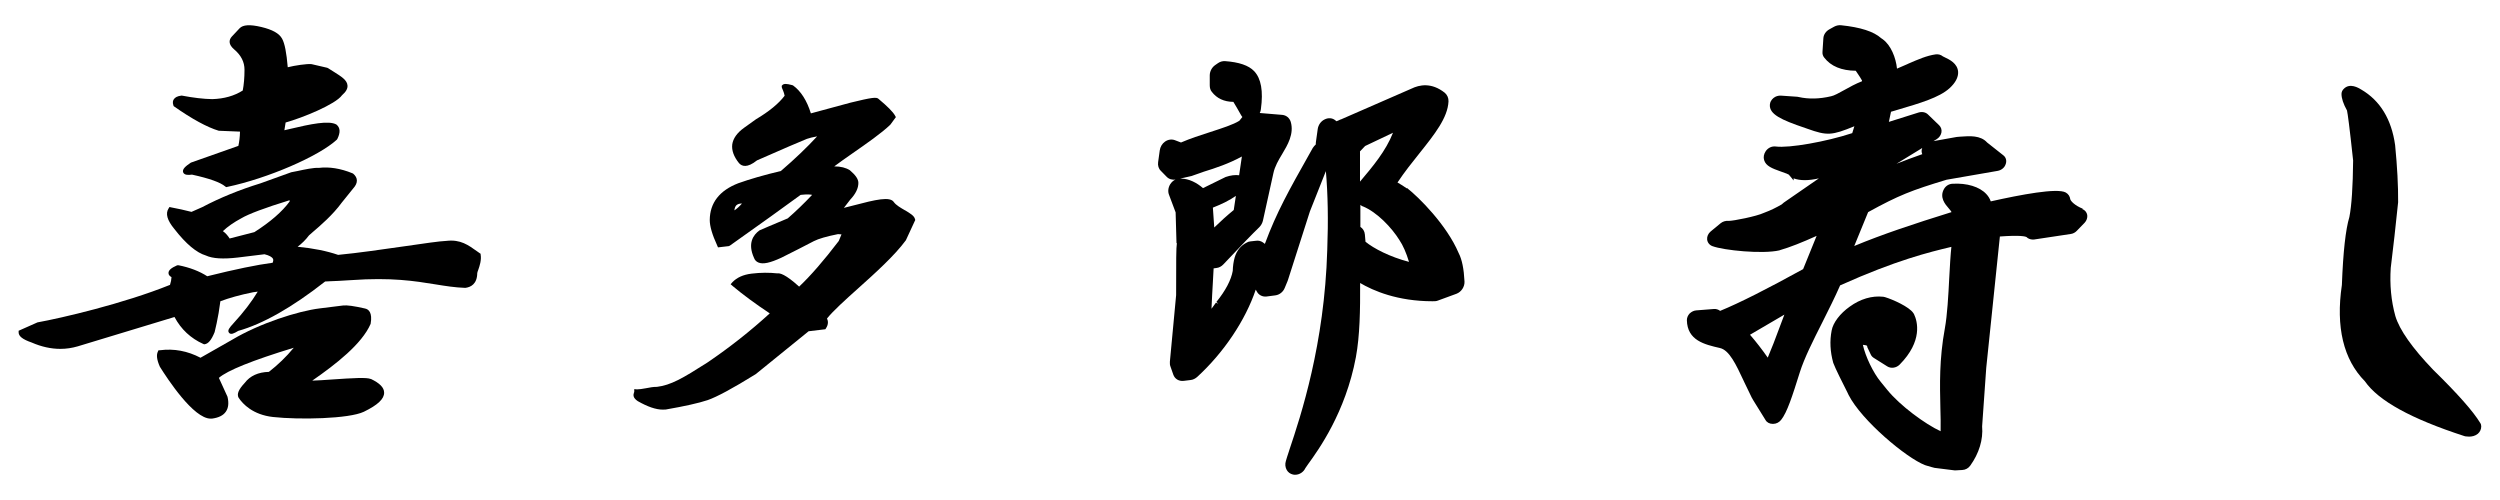
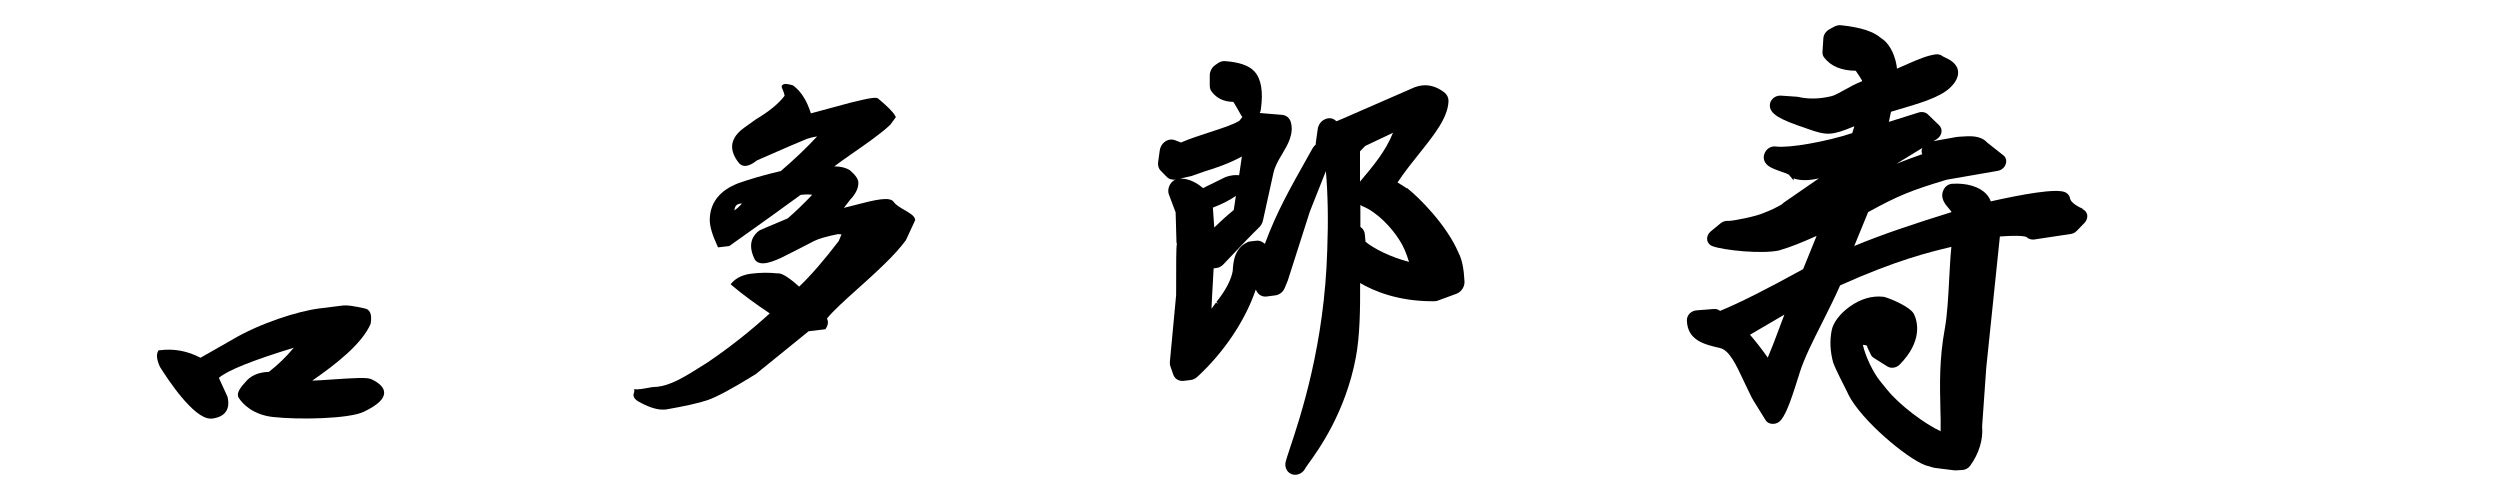
<svg xmlns="http://www.w3.org/2000/svg" id="_レイヤー_5" viewBox="0 0 200 40">
-   <path d="M13.87,8.47l.05.04c1.44,1.01,2.65,1.67,3.58,1.95l1.7.07c-.01.44-.06.82-.13,1.14l-3.8,1.34c-.45.3-.7.53-.62.77.09.24.41.23.71.19,1.38.3,2.27.62,2.65.94l.08.06.1-.02c3.22-.68,7.31-2.44,8.76-3.78l.04-.06c.25-.51.24-.89-.08-1.15-.61-.34-2.05-.04-3.73.36-.15.04-.3.07-.43.1.05-.26.08-.46.1-.62,1.36-.38,3.99-1.45,4.51-2.18.32-.28.46-.53.44-.78-.03-.43-.48-.71-1.1-1.1-.14-.09-.3-.19-.46-.29l-.07-.03c-.28-.06-.67-.15-1.25-.29-.35-.04-1.36.11-1.9.25-.1-1.16-.24-1.9-.45-2.28-.23-.43-.78-.73-1.66-.94-.92-.22-1.47-.18-1.74.1l-.62.66c-.13.14-.19.29-.18.45.01.19.13.38.35.57.57.48.84,1.02.84,1.64,0,.63-.05,1.19-.14,1.66-.68.43-1.48.66-2.44.69-.7-.01-1.52-.11-2.42-.28h-.03s-.03,0-.03,0c-.31.04-.5.14-.6.3-.06.09-.11.25-.03.47l.02.06Z" />
  <path d="M29.66,30.32c-.31-.14-1.39-.08-3.12.04-.55.04-1.14.08-1.56.09,1.89-1.31,3.97-2.93,4.67-4.54.16-.91-.16-1.17-.45-1.23-.88-.2-1.44-.28-1.76-.24l-1.85.23c-1.75.21-4.85,1.21-7.02,2.51l-2.53,1.44c-1.03-.54-2.12-.75-3.25-.6h-.11s-.05.11-.05.11c-.13.26-.09.65.16,1.21.62.99,2.69,4.15,4.06,4.15.03,0,.07,0,.1,0,.53-.07.91-.25,1.12-.56.2-.29.25-.68.13-1.19l-.69-1.51c.67-.59,2.68-1.4,5.99-2.41-.6.73-1.27,1.37-1.99,1.93-.85.02-1.51.32-1.93.88-.5.53-.65.9-.49,1.19.33.5,1.14,1.36,2.75,1.54,2.1.23,6.08.15,7.27-.42,1.11-.54,1.63-1.03,1.62-1.53,0-.4-.35-.76-1.07-1.1Z" />
-   <path d="M38.44,20.3l-.24-.17c-.74-.53-1.36-.99-2.48-.86-.54.02-1.84.21-3.35.43-1.75.25-3.74.54-5.32.69-.9-.31-1.99-.53-3.24-.65.33-.25.64-.55.91-.91.05-.05.16-.15.33-.29.55-.47,1.57-1.34,2.29-2.33l.92-1.14c.2-.22.3-.44.29-.65-.01-.19-.11-.37-.3-.53l-.06-.03c-.95-.39-1.86-.53-2.68-.43-.4-.03-1.15.13-1.7.25-.21.04-.38.08-.51.1l-2.47.89c-1.66.51-3.23,1.15-4.65,1.9l-.86.38c-.55-.14-1.08-.26-1.63-.36l-.13-.03-.07.11c-.27.41-.12.95.46,1.65.94,1.21,1.78,1.9,2.52,2.12.54.25,1.38.3,2.57.16l2.12-.26c.37.09.61.22.68.37.04.08.02.19-.03.31-1.23.16-2.99.52-5.23,1.08-.62-.4-1.39-.7-2.3-.88h-.06s-.06.01-.06.01c-.48.21-.69.4-.68.62,0,.13.09.24.24.32-.01.2-.05.41-.12.62-3.72,1.5-8.71,2.66-10.6,3l-1.51.67v.13c0,.31.32.56,1.04.81.78.34,1.55.51,2.3.51.47,0,.93-.07,1.38-.2l7.75-2.35c.52.98,1.3,1.71,2.31,2.16l.05.02h.05c.29-.04.54-.33.8-.97.11-.42.21-.93.32-1.53l.14-.94c.69-.26,1.57-.51,2.62-.72l.37-.05c-.49.81-1.14,1.66-1.94,2.53-.32.35-.51.57-.36.76.15.18.39.06.74-.15,1.96-.55,4.3-1.87,6.95-3.95.08,0,.21-.01.38-.02.37-.01.94-.04,1.71-.09,3.21-.23,5.08.07,6.74.34.8.13,1.55.25,2.38.28.43-.05.95-.3.96-1.18,0-.04.04-.16.08-.26.11-.31.27-.79.19-1.23v-.08ZM23.17,16.02v.1c-.6.82-1.55,1.64-2.82,2.45l-1.98.51c-.15-.24-.33-.44-.54-.59.38-.36.88-.71,1.48-1.03.57-.34,1.87-.83,3.85-1.44Z" />
  <path d="M72.39,16.82c-.33-.19-.71-.41-.88-.65-.3-.47-1.43-.21-3.25.27-.26.07-.51.13-.75.19.14-.19.31-.41.51-.66.44-.47.65-.91.65-1.34,0-.29-.21-.61-.68-1.01-.31-.2-.73-.31-1.25-.31.4-.3.92-.67,1.47-1.05,1.09-.76,2.32-1.61,3.02-2.29l.44-.6-.06-.11c-.17-.31-.6-.74-1.34-1.36-.16-.14-.51-.11-2.22.31l-3.18.86c-.32-1.03-.8-1.78-1.42-2.23l-.07-.03c-.49-.13-.65-.11-.75-.04l-.09.09v.1l.02.08c.15.34.2.53.21.62-.47.62-1.23,1.25-2.29,1.88l-.95.68c-.56.4-.88.85-.95,1.33-.06.47.12.98.54,1.5.22.25.64.42,1.44-.22,2.09-.92,3.44-1.5,3.99-1.72.2-.07.47-.14.82-.2-.79.86-1.76,1.79-2.9,2.77-1.31.31-2.46.64-3.41.98-1.5.58-2.27,1.57-2.28,2.94,0,.49.19,1.16.6,2.05l.06.14.86-.1.09-.04c2.52-1.79,4.37-3.11,5.66-4.06.54-.06.8-.03.92,0-.66.7-1.32,1.33-1.95,1.88-1.25.52-1.99.84-2.26.96-.5.36-.97,1.03-.44,2.2.06.17.18.3.35.37.37.16.94.03,1.83-.38.97-.48,1.84-.93,2.61-1.33.37-.19,1.02-.38,1.93-.56l.28.02-.22.53c-1.19,1.56-2.26,2.79-3.17,3.65-1.11-1.01-1.55-1.09-1.74-1.06-.64-.07-1.33-.07-2.06.02-.68.08-1.19.32-1.54.69l-.14.16.16.14c.81.68,1.81,1.42,2.97,2.19-1.52,1.39-3.2,2.72-5,3.94-1.99,1.27-2.91,1.8-4.03,1.94-.27-.01-.57.05-.88.11-.27.05-.54.09-.71.09l-.22-.02v.22s0,.03-.02.05c-.07.2-.09.43.3.69.79.45,1.45.68,2.01.68.08,0,.16,0,.24-.01,1.49-.26,2.62-.51,3.34-.75.72-.25,1.98-.92,3.85-2.08l4.23-3.43,1.34-.16.05-.08c.21-.32.17-.59.08-.78.49-.61,1.45-1.48,2.48-2.4,1.37-1.23,2.92-2.62,3.83-3.86l.75-1.62-.02-.07c-.06-.27-.39-.46-.8-.71ZM59.35,16.29c-.2.23-.4.41-.6.54.02-.18.07-.32.16-.41.1-.09.24-.14.44-.14h0Z" />
-   <path d="M198.42,33.84c-.57-.94-1.8-2.33-3.77-4.26-1.67-1.74-2.69-3.19-3.02-4.29-.34-1.22-.46-2.52-.37-3.86.2-1.63.4-3.39.59-5.25.01-1.33-.07-2.82-.24-4.57-.29-2.07-1.2-3.56-2.7-4.44-.23-.14-.93-.57-1.42-.05-.11.11-.17.25-.17.4,0,.34.14.78.44,1.32.06.28.19,1.21.49,4-.02,2.08-.12,3.61-.3,4.52-.3.99-.5,2.78-.6,5.44-.5,3.37.13,5.97,1.84,7.7,1.08,1.56,3.69,3,7.97,4.39.04.01.07.02.09.02.08,0,.17.02.27.02.23,0,.49-.05.71-.23.17-.15.27-.36.27-.59,0-.11-.03-.2-.08-.28Z" />
  <path d="M166.63,16.7c-.68-.27-.99-.64-1.01-.77-.03-.22-.15-.41-.36-.53-.68-.38-3.59.17-6,.71-.07-.21-.19-.41-.35-.58-.54-.59-1.56-.9-2.71-.83-.28.01-.54.17-.68.42-.38.67.09,1.22.38,1.55.12.14.18.21.18.22.01.03.03.05.04.08-3.02.94-5.52,1.77-7.78,2.71l1.11-2.71c2.47-1.36,3.47-1.74,6.27-2.59l4.09-.71c.29-.05.54-.25.63-.5.12-.28.05-.58-.18-.75l-1.29-1.02c-.53-.59-1.41-.52-2.11-.47l-.25.02s-.06,0-.09.01l-1.84.33.26-.16c.19-.12.32-.3.37-.51.05-.22-.02-.44-.17-.59l-.91-.88c-.19-.18-.47-.23-.74-.15l-2.38.75.17-.81.64-.19c1.65-.49,3.21-.94,4.04-1.69.48-.44.71-.88.69-1.31-.05-.68-.68-.98-1.08-1.17-.05-.03-.12-.06-.14-.07h0c-.16-.13-.36-.19-.58-.16-.72.1-1.44.42-2.2.75l-.06.03c-.27.12-.55.24-.83.36-.09-.86-.48-1.89-1.17-2.37-.02-.02-.05-.04-.09-.06-.6-.54-1.66-.88-3.21-1.04-.19-.02-.38.02-.55.11l-.38.21c-.28.15-.47.42-.49.71l-.07,1.08c-.02.18.03.35.14.48.53.69,1.38,1.04,2.52,1.05l.34.51c.05.08.1.16.16.27v.06c-.51.2-.97.45-1.43.71-.38.21-.81.45-1.04.49-.93.22-1.8.24-2.6.06-.03,0-.07-.02-.11-.02l-1.31-.09c-.21-.01-.42.05-.59.19-.17.14-.28.33-.29.53-.06.76.87,1.21,2.83,1.87l.17.06c1.59.57,1.95.54,3.76-.2l-.17.55c-2.1.69-5.05,1.21-6.12,1.07-.32-.04-.62.11-.8.37-.16.24-.2.49-.13.72.14.48.67.67,1.28.89.51.17.67.25.71.28.03.06.08.11.13.16l.24.3v-.17c.54.19,1.17.19,2.02,0l-2.81,1.94s-.11.09-.16.14c-.43.25-.89.48-1.38.66l-.05.02c-.6.28-2.43.64-2.8.64-.01,0-.02,0-.03,0-.23-.02-.46.05-.63.19l-.8.66c-.19.16-.3.39-.28.63.02.24.18.45.42.54.91.34,4.01.65,5.36.34l.05-.02c.8-.23,1.78-.62,2.93-1.14l-1.08,2.66c-2.87,1.58-5.1,2.71-6.64,3.34-.14-.11-.33-.17-.51-.15l-1.39.11c-.19.01-.38.1-.54.25-.14.15-.22.34-.22.53.03,1.63,1.42,1.95,2.64,2.23.76.17,1.29,1.32,1.91,2.64l.06.13c.18.39.38.8.58,1.2,0,.02.02.05,1.1,1.79.11.2.33.31.58.31,0,0,.02,0,.03,0,.25,0,.48-.12.64-.32.48-.6.89-1.88,1.5-3.82.35-1.11,1.05-2.51,1.8-3.99.49-.98,1-1.99,1.42-2.95,4.47-2.01,7.13-2.66,8.9-3.08-.07.64-.12,1.54-.17,2.47-.07,1.41-.16,3-.35,4.04-.46,2.49-.4,4.55-.36,6.37.02.65.03,1.27.02,1.87-1.23-.57-3.24-2.04-4.27-3.31l-.52-.64c-.6-.72-1.23-2.04-1.43-2.96.04,0,.08,0,.12.01.21.03.22.07.22.08,0,.08.03.13.05.17l.24.51c.05.11.13.2.24.27l1.08.68c.3.19.72.13.99-.14,1.86-1.88,1.43-3.46,1.15-4.04-.02-.04-.05-.08-.05-.08-.33-.51-1.67-1.1-2.27-1.28-.04-.01-.09-.02-.14-.03-.91-.1-1.84.18-2.68.79-.78.55-1.34,1.29-1.45,1.92-.16.82-.12,1.68.13,2.58.17.46.73,1.57,1.14,2.38l.09.19c1.04,2.04,4.61,5.03,6.11,5.61l.13.04c.21.06.59.18.64.18l1.44.18c.05,0,.11.02.17.02.02,0,.03,0,.05,0l.55-.03c.26-.01.5-.15.64-.35.71-.99,1.04-2.09.95-3.14l.33-4.69,1.09-10.5c1.63-.12,2.04-.01,2.14.05.03.03.05.05.08.07h0c.15.1.34.14.52.12l2.92-.44c.18-.02.37-.12.49-.25l.63-.65c.16-.17.24-.4.21-.62-.04-.22-.19-.4-.4-.48ZM153.79,12.33c-.72.25-1.41.51-2.07.77l2.06-1.26s-.02.06-.03.09c-.04.14-.02.28.03.4ZM142.75,25.17c-.14.37-.29.75-.43,1.14-.28.76-.58,1.55-.9,2.3-.46-.66-.96-1.3-1.42-1.83l2.75-1.61Z" />
  <path d="M112.54,15.07h0c-.22-.16-.46-.31-.74-.47.55-.83,1.18-1.62,1.75-2.33,1.22-1.53,2.27-2.85,2.33-4.16.01-.27-.1-.52-.3-.69-1.06-.84-2.03-.64-2.66-.33l-5.66,2.47h-.03c-.06.04-.18.09-.31.14l-.09-.07c-.23-.2-.57-.23-.87-.07-.29.14-.49.43-.54.75l-.15,1.07c0,.06-.01.11-.01.18-.09.08-.17.17-.24.28l-.28.5c-1.61,2.86-2.61,4.63-3.55,7.17-.05-.04-.1-.08-.16-.12-.16-.11-.35-.16-.54-.13l-.45.05c-.12.01-.21.04-.29.09-.49.24-.82.66-.98,1.21-.09.32-.14.69-.15,1.06-.13.73-.57,1.57-1.31,2.49l.16.13h0s-.2-.07-.2-.07c-.1.14-.21.3-.35.48.03-.76.07-1.45.11-2.13l.06-1.1.22-.03c.21-.02.41-.13.56-.29,1.49-1.58,2.32-2.44,2.87-2.97.14-.14.24-.32.29-.51l.84-3.81c.11-.54.42-1.07.7-1.53.43-.72.97-1.62.69-2.58-.1-.32-.36-.53-.68-.56l-1.8-.15c.05-.09.08-.2.09-.3.2-1.46.02-2.46-.54-3.05-.44-.46-1.21-.72-2.33-.8-.19-.01-.39.04-.56.16l-.23.16c-.26.18-.43.5-.43.82v.79c0,.21.05.39.16.52.4.53.98.8,1.73.81.16.26.37.62.61,1.05.03.06.07.11.11.16l-.24.3c-.49.31-1.37.59-2.32.9-.82.26-1.61.52-2.35.84l-.5-.19c-.25-.09-.54-.05-.78.12-.23.16-.38.42-.42.7l-.13.94c-.04.27.04.53.22.7l.46.47c.18.19.45.27.71.22-.17.08-.32.21-.43.39-.16.27-.19.58-.09.83l.53,1.41.07,2.46h.03c-.06.37-.06,1.37-.06,4.16l-.5,5.33c-.01.13,0,.27.05.39l.22.63c.12.35.44.55.83.51l.57-.07c.18-.02.36-.11.51-.24,2.13-1.95,3.86-4.53,4.69-6.99.03.05.06.1.09.16.15.28.46.43.78.39l.69-.09c.33-.04.63-.27.76-.6l.22-.53s.03-.07.04-.11l1.75-5.47,1.28-3.23c.16,1.83.2,3.95.11,6.31-.22,7.54-2.11,13.25-3.03,15.99l-.05.16c-.09.28-.18.53-.23.73-.08.25-.05.51.07.72.11.19.28.31.49.36.06.02.13.02.19.02.33,0,.66-.21.81-.53.03-.05.14-.19.22-.32.82-1.13,2.99-4.13,3.82-8.55.32-1.73.35-3.79.34-5.94,1.05.62,2.99,1.46,5.79,1.46.15,0,.3,0,.42-.05l1.5-.55c.39-.15.66-.56.64-.98-.05-1.01-.2-1.76-.47-2.28-.95-2.24-3.19-4.47-4.13-5.2ZM108.79,12.12l.42-.44,2.23-1.06c-.58,1.47-1.62,2.7-2.64,3.91v-2.41ZM109.01,16.5c1.16.47,2.33,1.72,2.94,2.7.29.43.55,1.02.77,1.75-1.53-.4-2.82-1.07-3.48-1.61l-.05-.58c-.02-.26-.16-.48-.36-.61v-1.76s.11.09.18.12ZM98.87,15.67l-.17,1.13c-.55.45-1.07.92-1.56,1.4l-.11-1.59c.74-.29,1.36-.6,1.84-.94ZM95.44,14.04c.19-.07.46-.16.77-.27l.08-.03c.94-.29,2.02-.65,3.06-1.22l-.22,1.5c-.31-.04-.68,0-1.08.14l-1.81.89c-.49-.43-1.13-.76-1.75-.76-.03,0-.06,0-.09,0l.93-.21.11-.04Z" />
</svg>